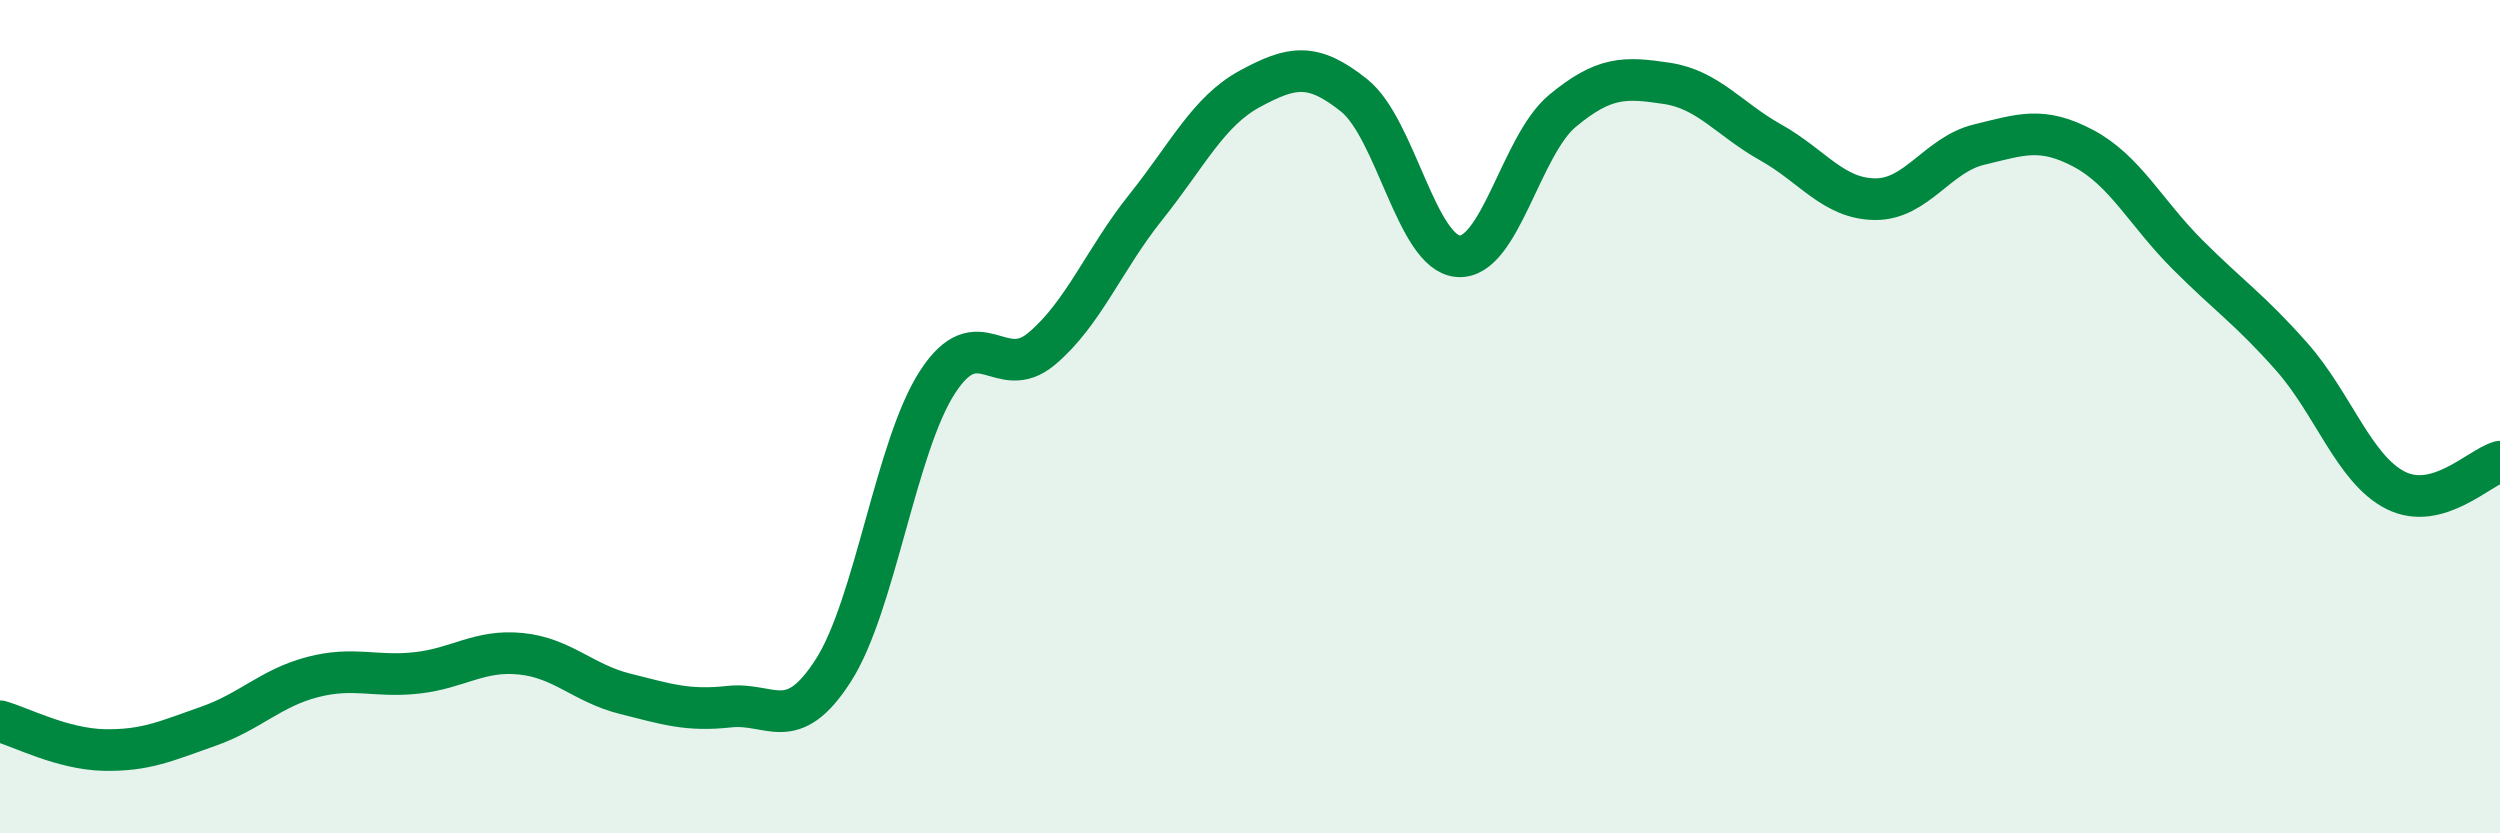
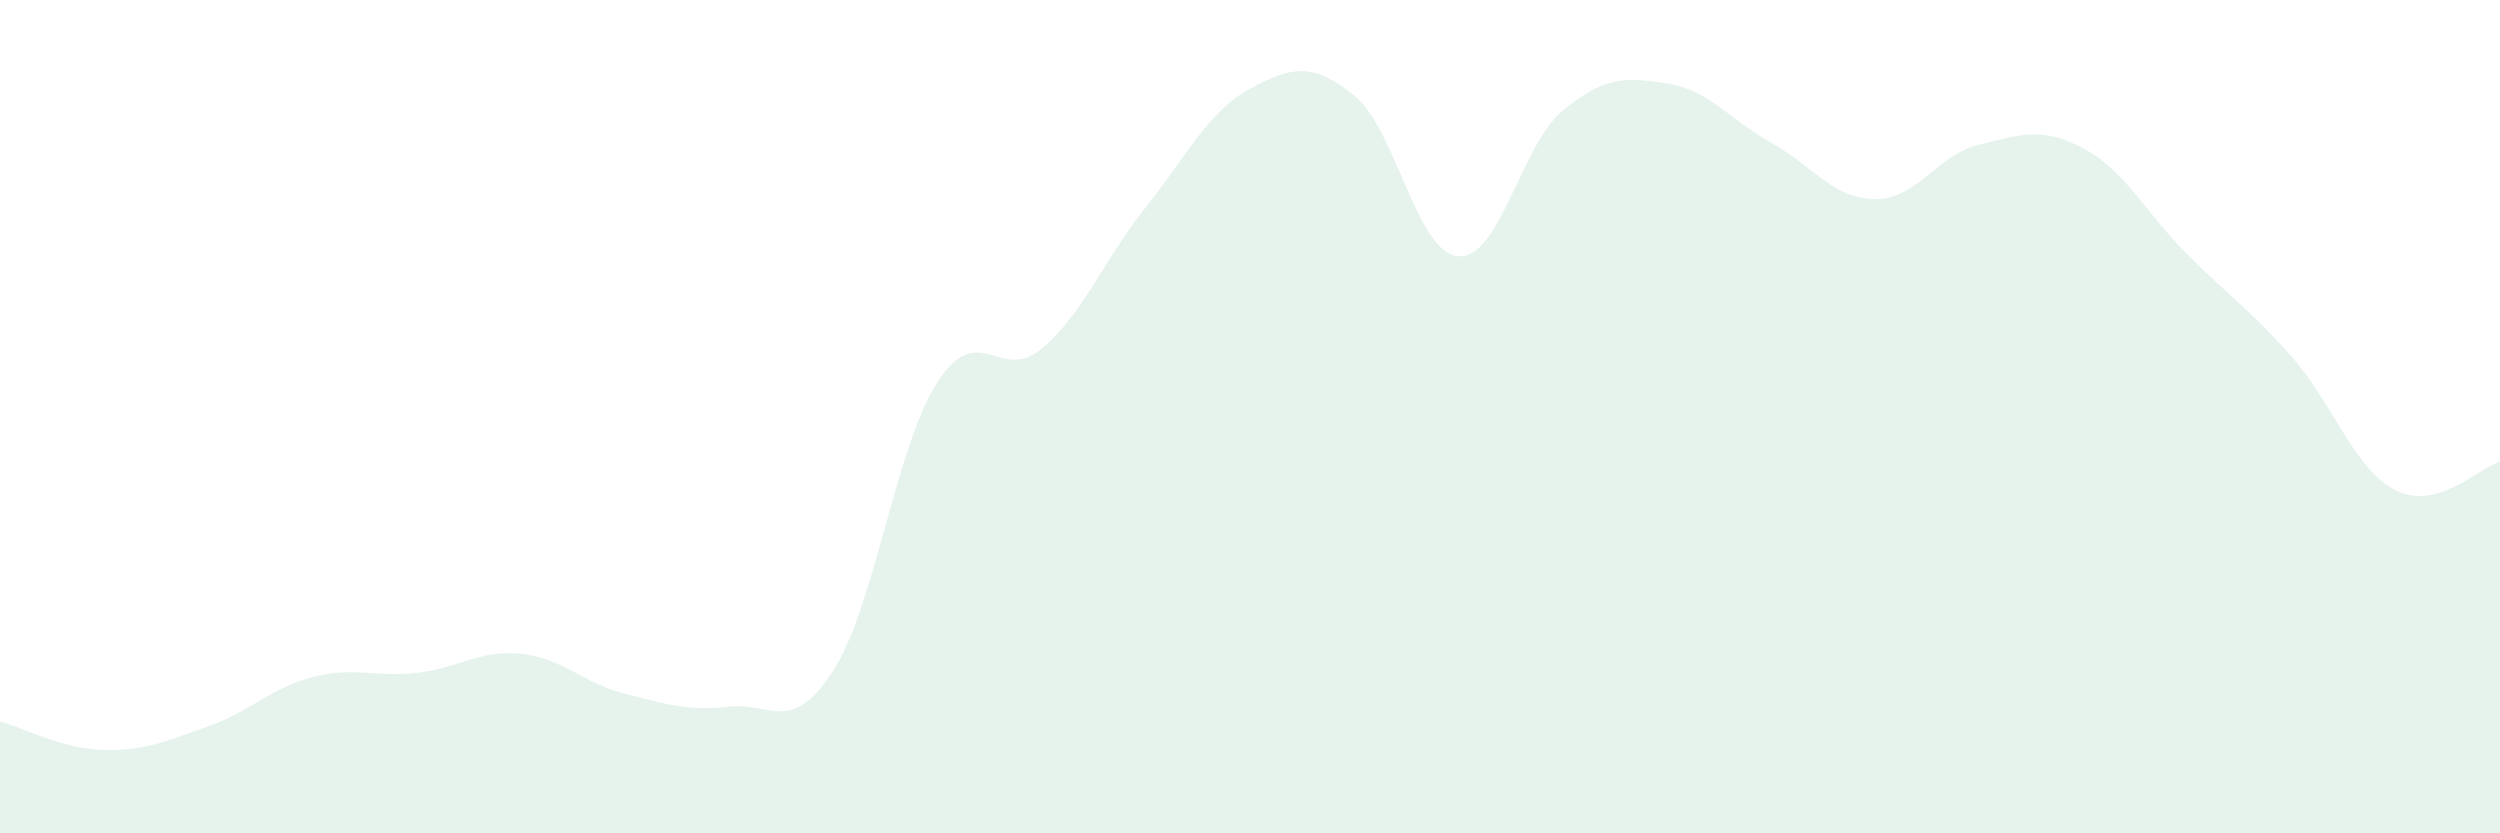
<svg xmlns="http://www.w3.org/2000/svg" width="60" height="20" viewBox="0 0 60 20">
  <path d="M 0,17.31 C 0.5,17.45 1.5,17.98 2.5,18 C 3.5,18.02 4,17.78 5,17.43 C 6,17.08 6.5,16.51 7.5,16.25 C 8.5,15.99 9,16.26 10,16.15 C 11,16.04 11.5,15.59 12.5,15.69 C 13.5,15.79 14,16.4 15,16.65 C 16,16.9 16.5,17.07 17.5,16.96 C 18.5,16.85 19,17.65 20,16.09 C 21,14.53 21.5,10.71 22.5,9.17 C 23.5,7.63 24,9.21 25,8.37 C 26,7.53 26.5,6.22 27.5,4.97 C 28.5,3.72 29,2.67 30,2.13 C 31,1.59 31.5,1.49 32.5,2.29 C 33.5,3.09 34,6.08 35,6.15 C 36,6.22 36.5,3.49 37.5,2.66 C 38.5,1.83 39,1.85 40,2 C 41,2.15 41.5,2.86 42.5,3.42 C 43.5,3.98 44,4.77 45,4.78 C 46,4.79 46.5,3.71 47.5,3.47 C 48.5,3.23 49,3.03 50,3.56 C 51,4.09 51.5,5.11 52.5,6.11 C 53.5,7.11 54,7.43 55,8.56 C 56,9.69 56.5,11.27 57.5,11.77 C 58.5,12.27 59.5,11.22 60,11.08L60 20L0 20Z" fill="#008740" opacity="0.1" stroke-linecap="round" stroke-linejoin="round" />
-   <path d="M 0,17.31 C 0.5,17.45 1.5,17.98 2.5,18 C 3.5,18.02 4,17.78 5,17.43 C 6,17.08 6.5,16.51 7.5,16.25 C 8.5,15.99 9,16.26 10,16.15 C 11,16.04 11.5,15.59 12.5,15.69 C 13.5,15.79 14,16.4 15,16.65 C 16,16.9 16.5,17.07 17.5,16.96 C 18.5,16.85 19,17.65 20,16.09 C 21,14.53 21.5,10.71 22.5,9.17 C 23.5,7.63 24,9.21 25,8.37 C 26,7.53 26.5,6.22 27.5,4.97 C 28.5,3.72 29,2.67 30,2.13 C 31,1.59 31.5,1.49 32.5,2.29 C 33.5,3.09 34,6.08 35,6.15 C 36,6.22 36.5,3.49 37.5,2.66 C 38.5,1.83 39,1.85 40,2 C 41,2.15 41.5,2.86 42.5,3.42 C 43.5,3.98 44,4.77 45,4.78 C 46,4.79 46.5,3.71 47.5,3.47 C 48.5,3.23 49,3.03 50,3.56 C 51,4.09 51.5,5.11 52.5,6.11 C 53.5,7.11 54,7.43 55,8.56 C 56,9.69 56.5,11.27 57.5,11.77 C 58.5,12.27 59.5,11.22 60,11.08" stroke="#008740" stroke-width="1" fill="none" stroke-linecap="round" stroke-linejoin="round" />
</svg>